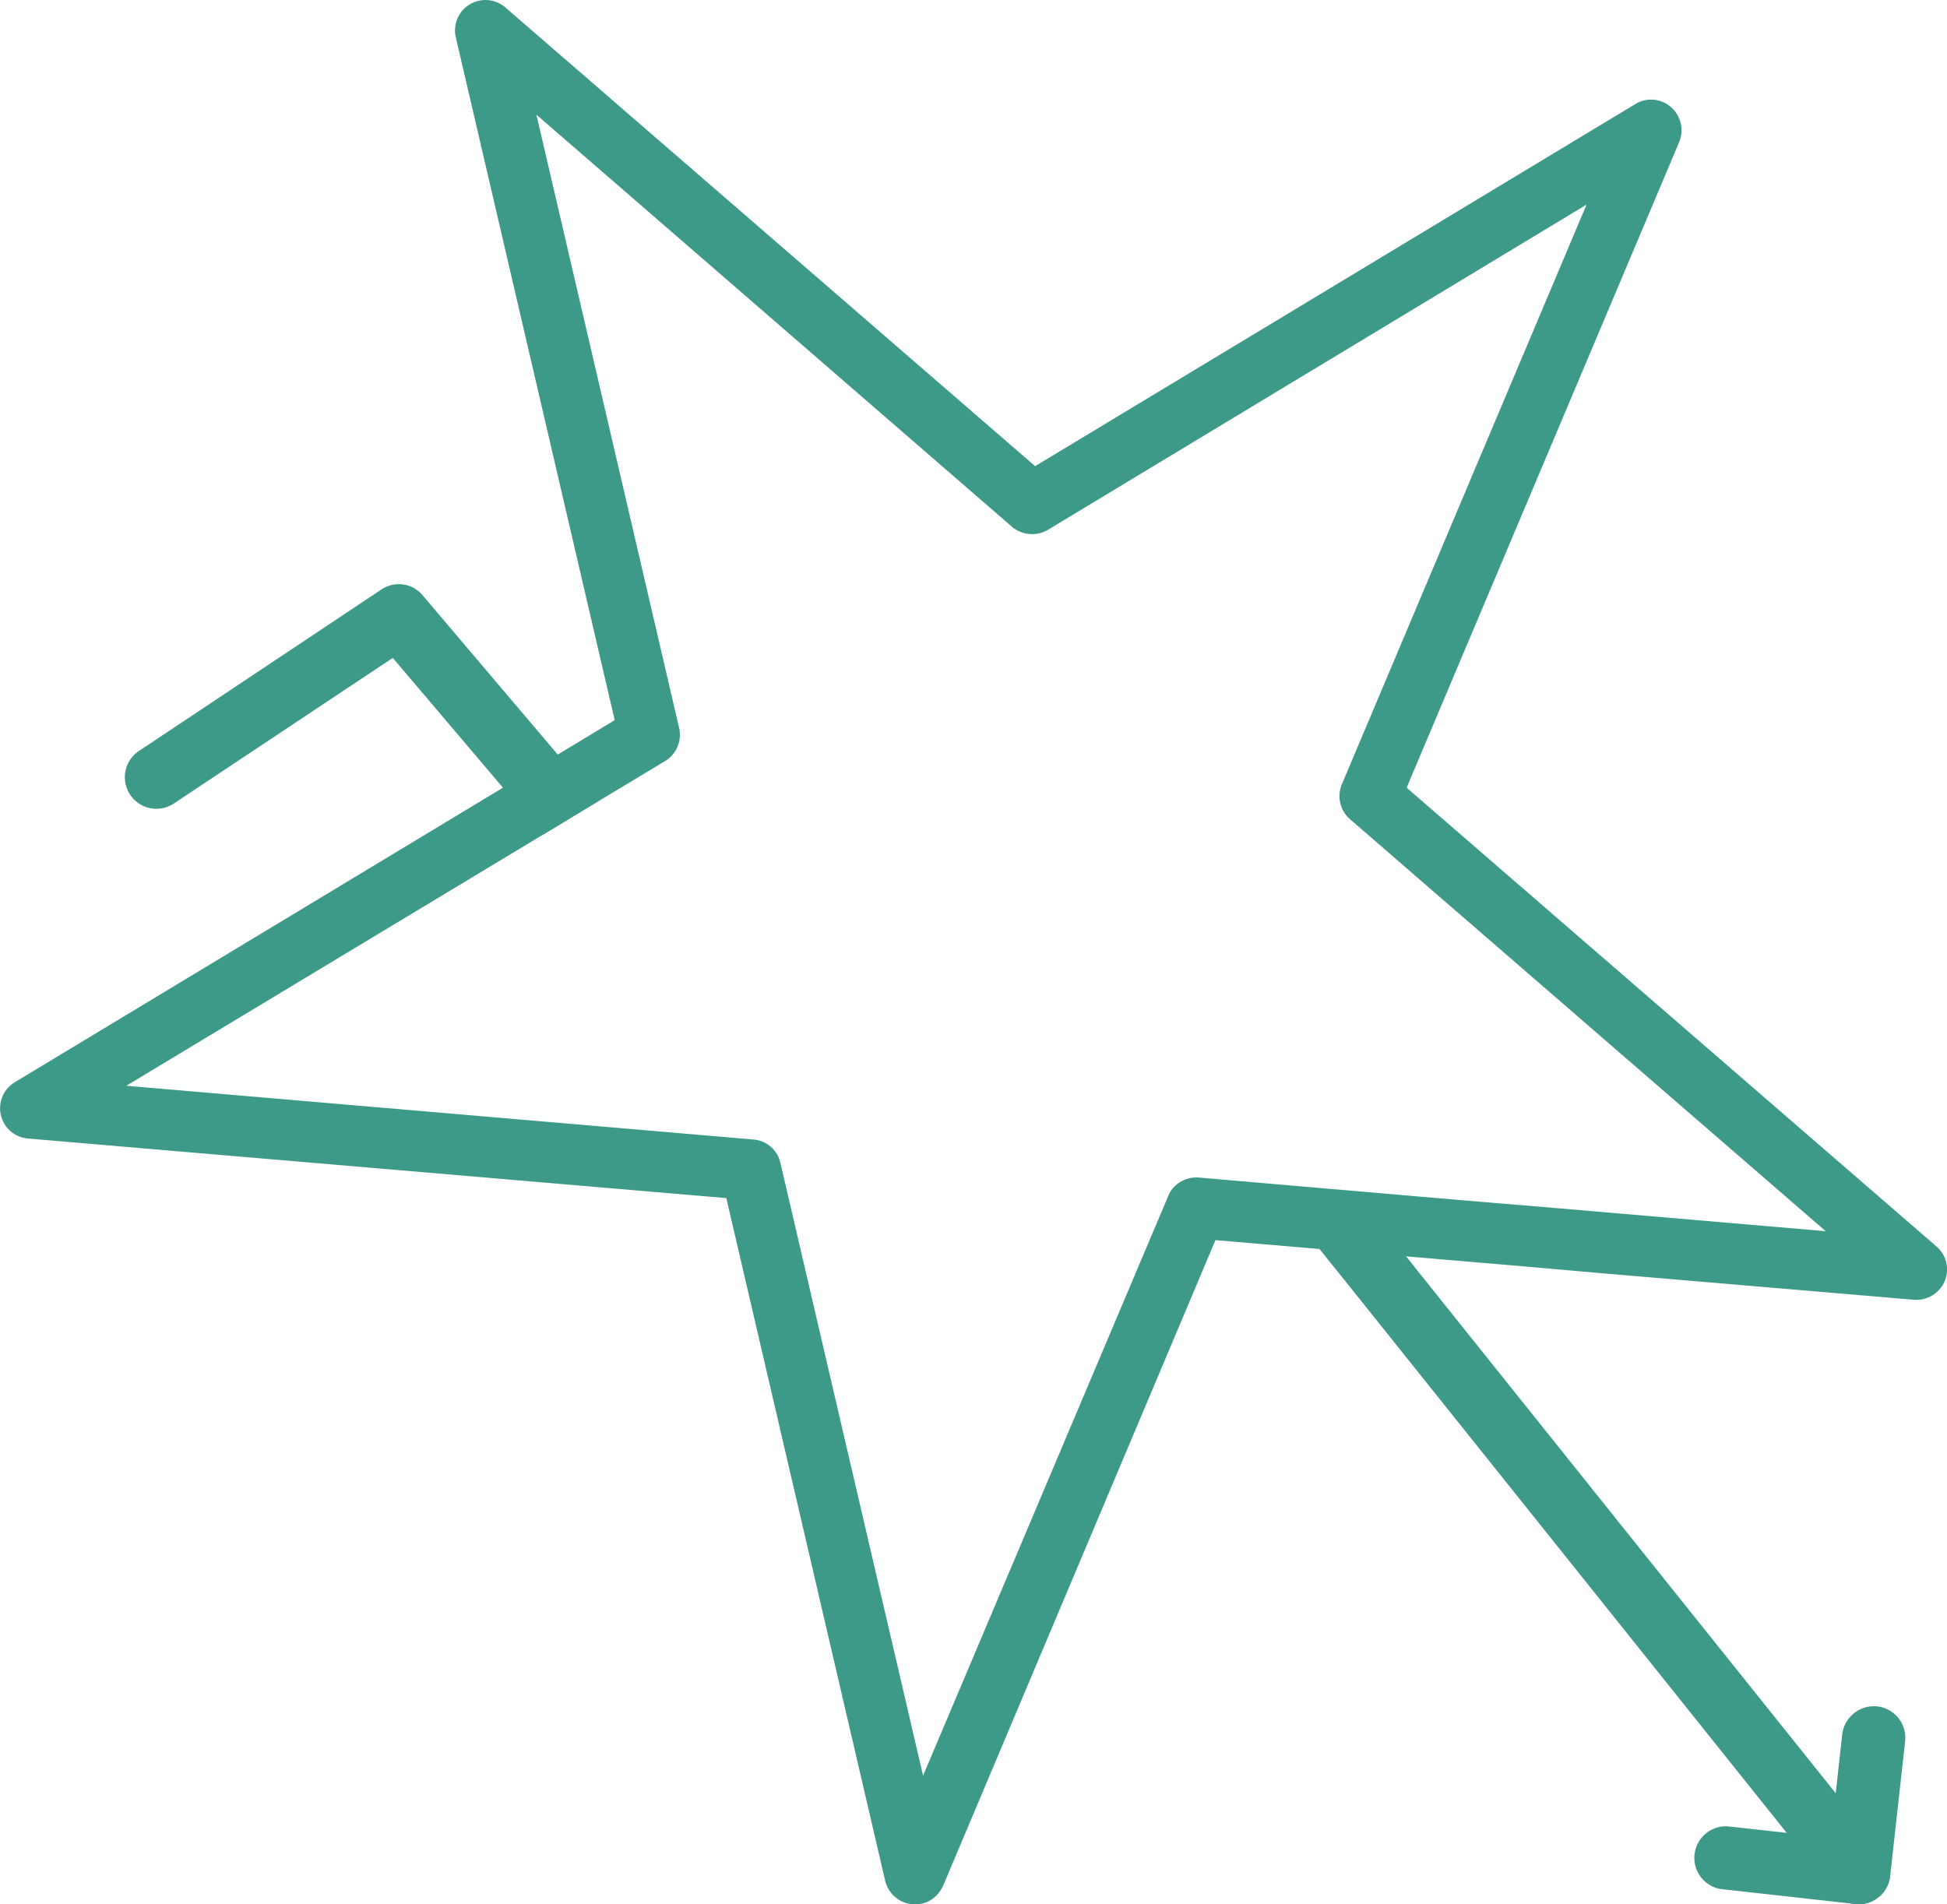
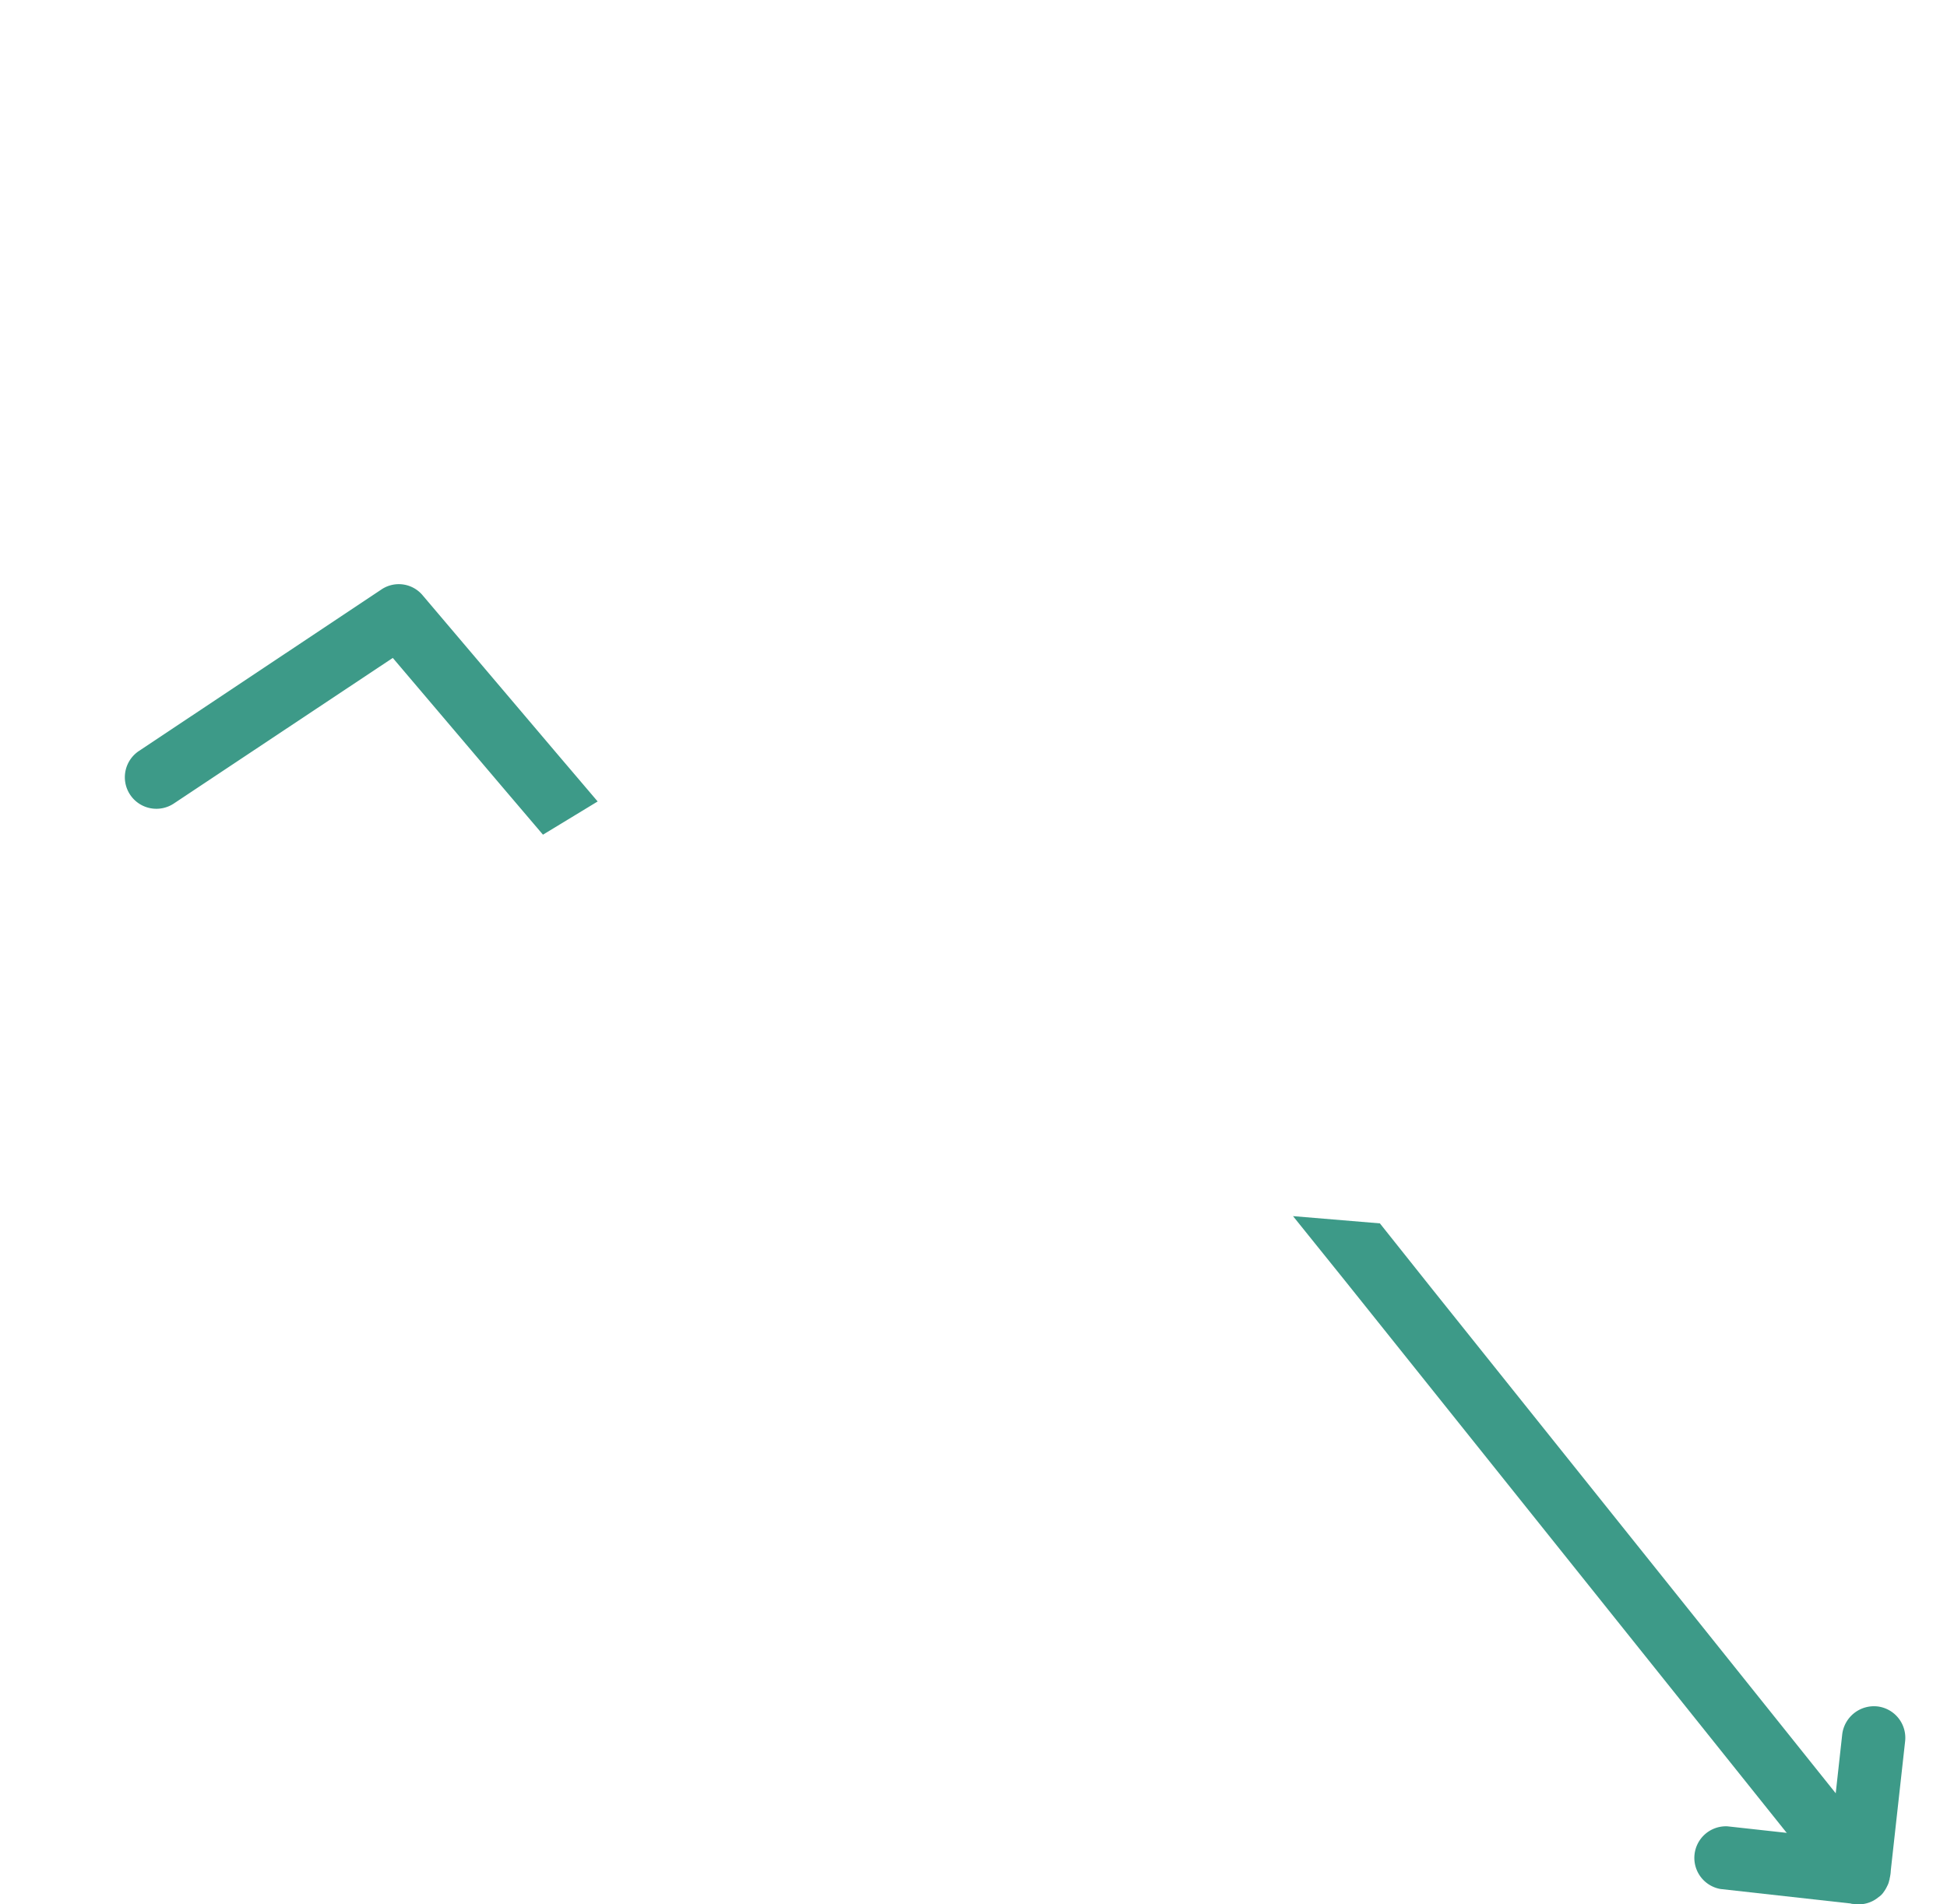
<svg xmlns="http://www.w3.org/2000/svg" viewBox="0 0 683.4 668.49">
  <defs>
    <style>.cls-1{fill:#3d9a88;}</style>
  </defs>
  <title>Datový zdroj 224</title>
  <g id="Vrstva_2" data-name="Vrstva 2">
    <g id="Vrstva_1-2" data-name="Vrstva 1">
-       <path class="cls-1" d="M652.43,668.44a10.14,10.14,0,0,1-1.23-.07l-47.31-5.27a11.09,11.09,0,0,1,2.45-22l36.28,4,4-36.27A11.23,11.23,0,0,1,658.91,599a11.09,11.09,0,0,1,9.79,12.25l-5.25,47.3a11.1,11.1,0,0,1-11,9.88Z" />
+       <path class="cls-1" d="M652.43,668.44a10.14,10.14,0,0,1-1.23-.07l-47.31-5.27a11.09,11.09,0,0,1,2.45-22l36.28,4,4-36.27A11.23,11.23,0,0,1,658.91,599a11.09,11.09,0,0,1,9.79,12.25l-5.25,47.3Z" />
      <path class="cls-1" d="M195.78,264.89l14,16.45L190.58,293l-14-16.45-38.71-45.6-76.69,51a11.07,11.07,0,1,1-12.34-18.38l85-56.62A10.91,10.91,0,0,1,148.37,209Z" />
      <path class="cls-1" d="M663.25,659.54a.91.91,0,0,1-.12.48,6.8,6.8,0,0,1-.73,2.06,11.37,11.37,0,0,1-1.21,2.06,6.37,6.37,0,0,1-1.81,1.81,10.85,10.85,0,0,1-6.9,2.54,16.4,16.4,0,0,1-2.41-.24,11.44,11.44,0,0,1-6.3-4l-16.69-20.93L472.36,449.9l-18.51-23,30.49,2.54,18.39,23.1,141.65,177,16.69,20.93A10.4,10.4,0,0,1,663.25,659.54Z" />
-       <path class="cls-1" d="M679.66,437.51l-185.93-161L589.42,49.81a10.85,10.85,0,0,0-2.91-12.22,10.57,10.57,0,0,0-12.46-1.09L363.33,163.64,177.4,2.63A10.68,10.68,0,0,0,160,13.15l55.76,239.64-20,12.1L176.55,276.5,5.14,379.93a10.66,10.66,0,0,0,4.6,19.72l245.2,20.92L310.7,660.21a10.8,10.8,0,0,0,16,6.78,12,12,0,0,0,4.36-5.08l95.56-226.58,106.7,9.07,30.36,2.67,108.14,9.19a10.85,10.85,0,0,0,10.77-6.53A10.64,10.64,0,0,0,679.66,437.51ZM545.26,424l-30.48-2.54-94-8.1a10.92,10.92,0,0,0-6.54,1.57,10.12,10.12,0,0,0-4.23,5L324,623.32,273.93,408.23a10.55,10.55,0,0,0-9.44-8.22L44.33,381.14,190.58,293l19.24-11.61,23.71-14.28a10.84,10.84,0,0,0,4.84-11.61L188.28,40.25,355.22,184.93A11,11,0,0,0,367.8,186L556.88,71.82,471,275.29a10.75,10.75,0,0,0,2.78,12.22L640.83,432.19Z" />
    </g>
  </g>
</svg>